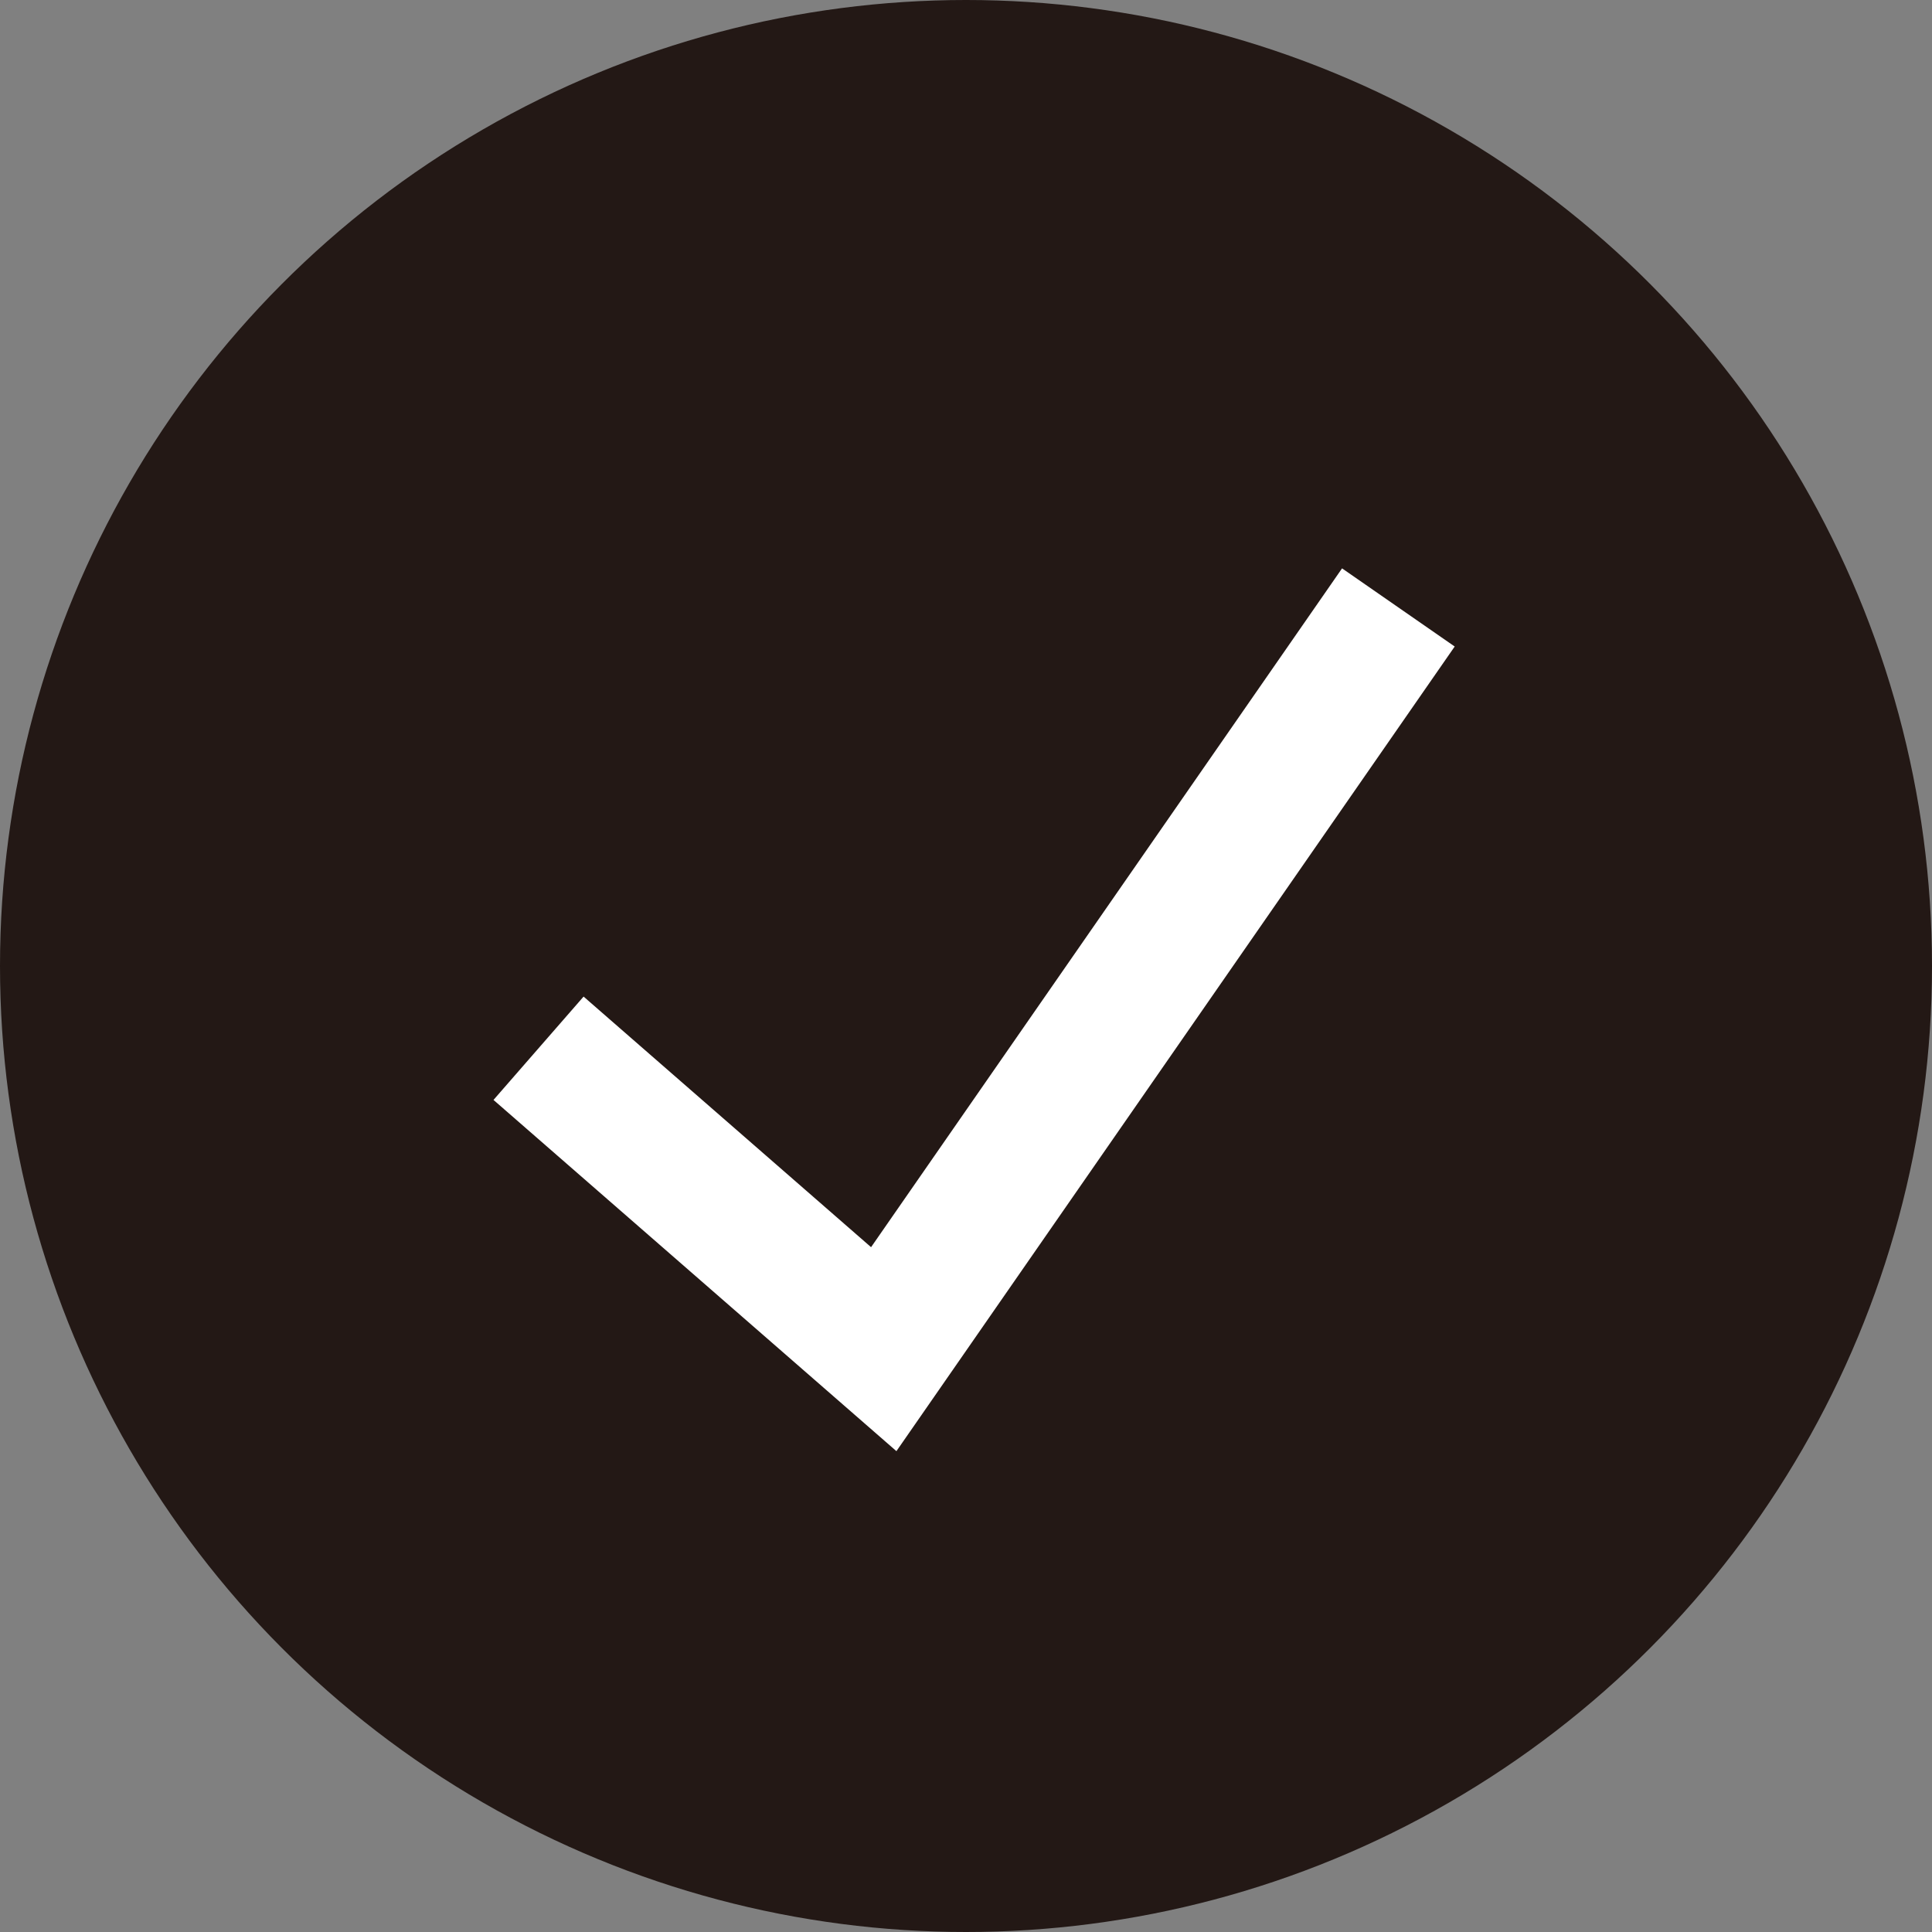
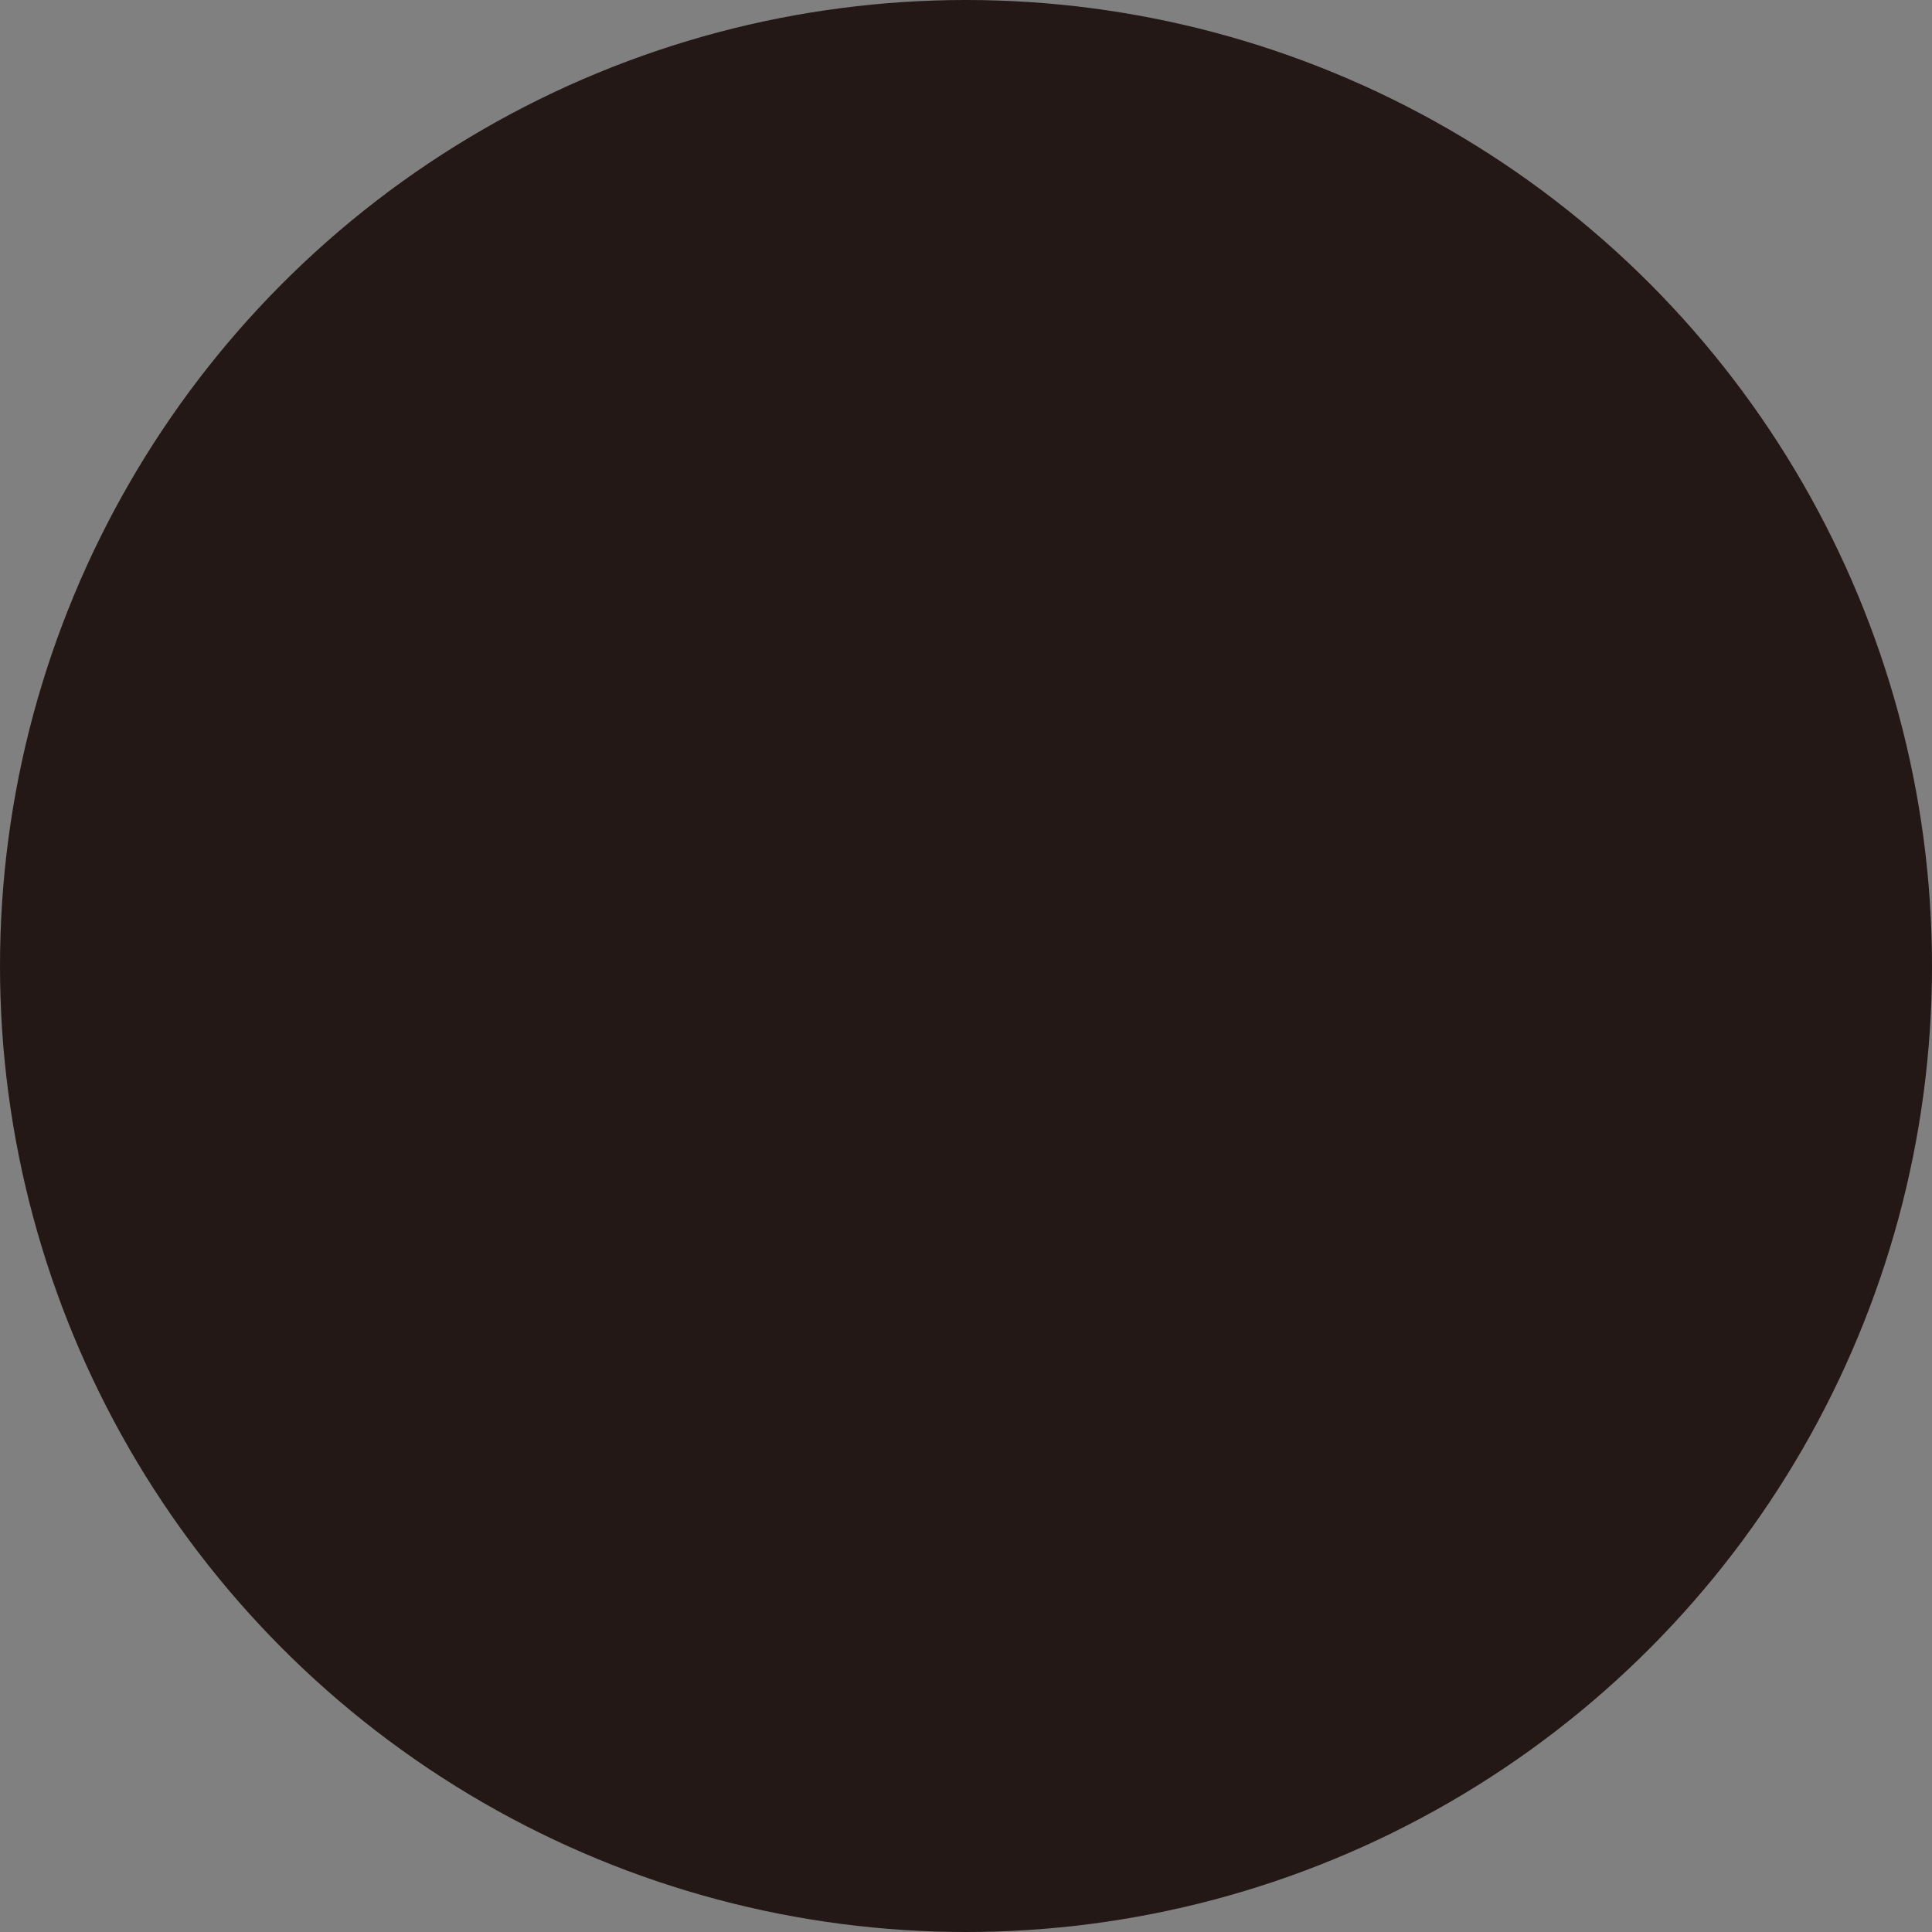
<svg xmlns="http://www.w3.org/2000/svg" id="b" data-name="レイヤー 2" viewBox="0 0 27.48 27.48">
  <rect x="0" y="0" width="27.48" height="27.48" fill="#808080" stroke="none" />
  <g id="c" data-name="パーツ">
    <g>
      <circle cx="13.74" cy="13.74" r="13.74" fill="#231815" />
-       <polyline points="7.66 14.91 12.57 19.19 19.89 8.64" fill="none" stroke="#fff" stroke-miterlimit="10" stroke-width="1.95" />
    </g>
  </g>
</svg>